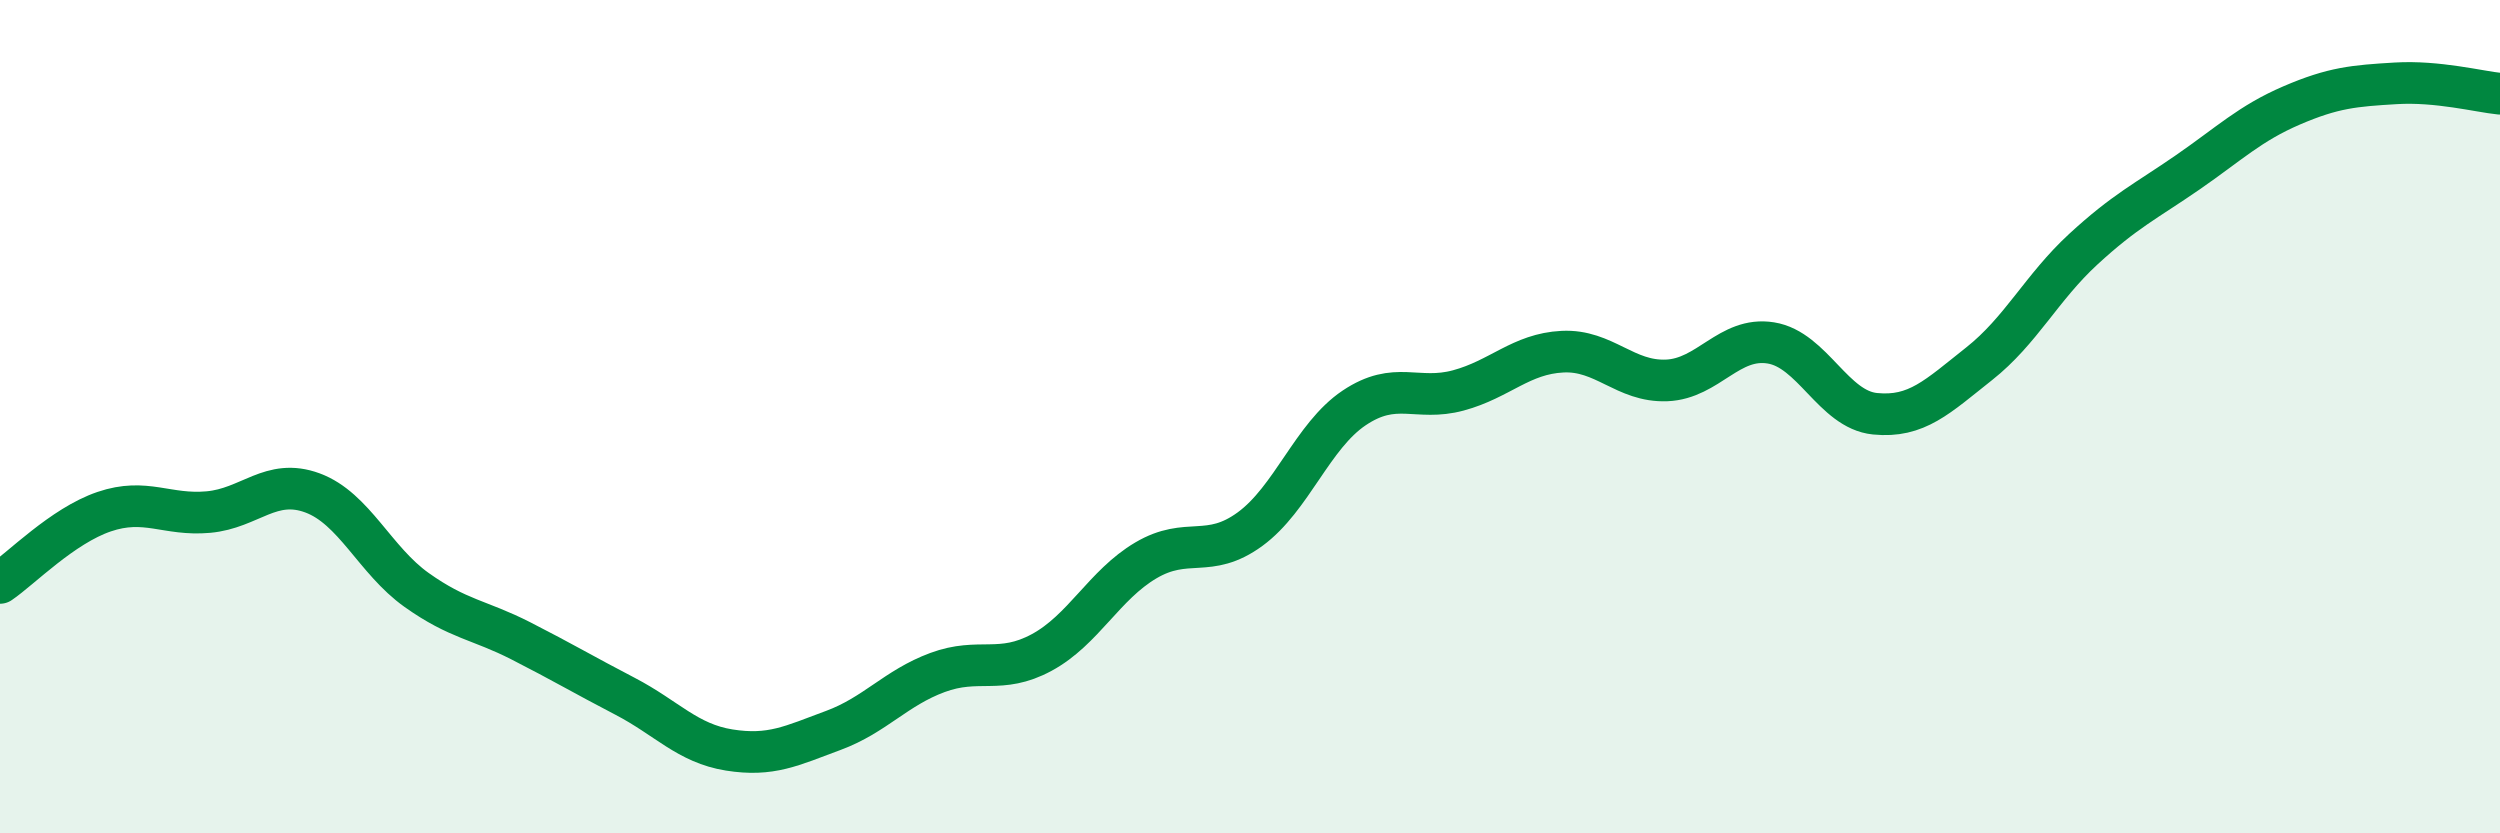
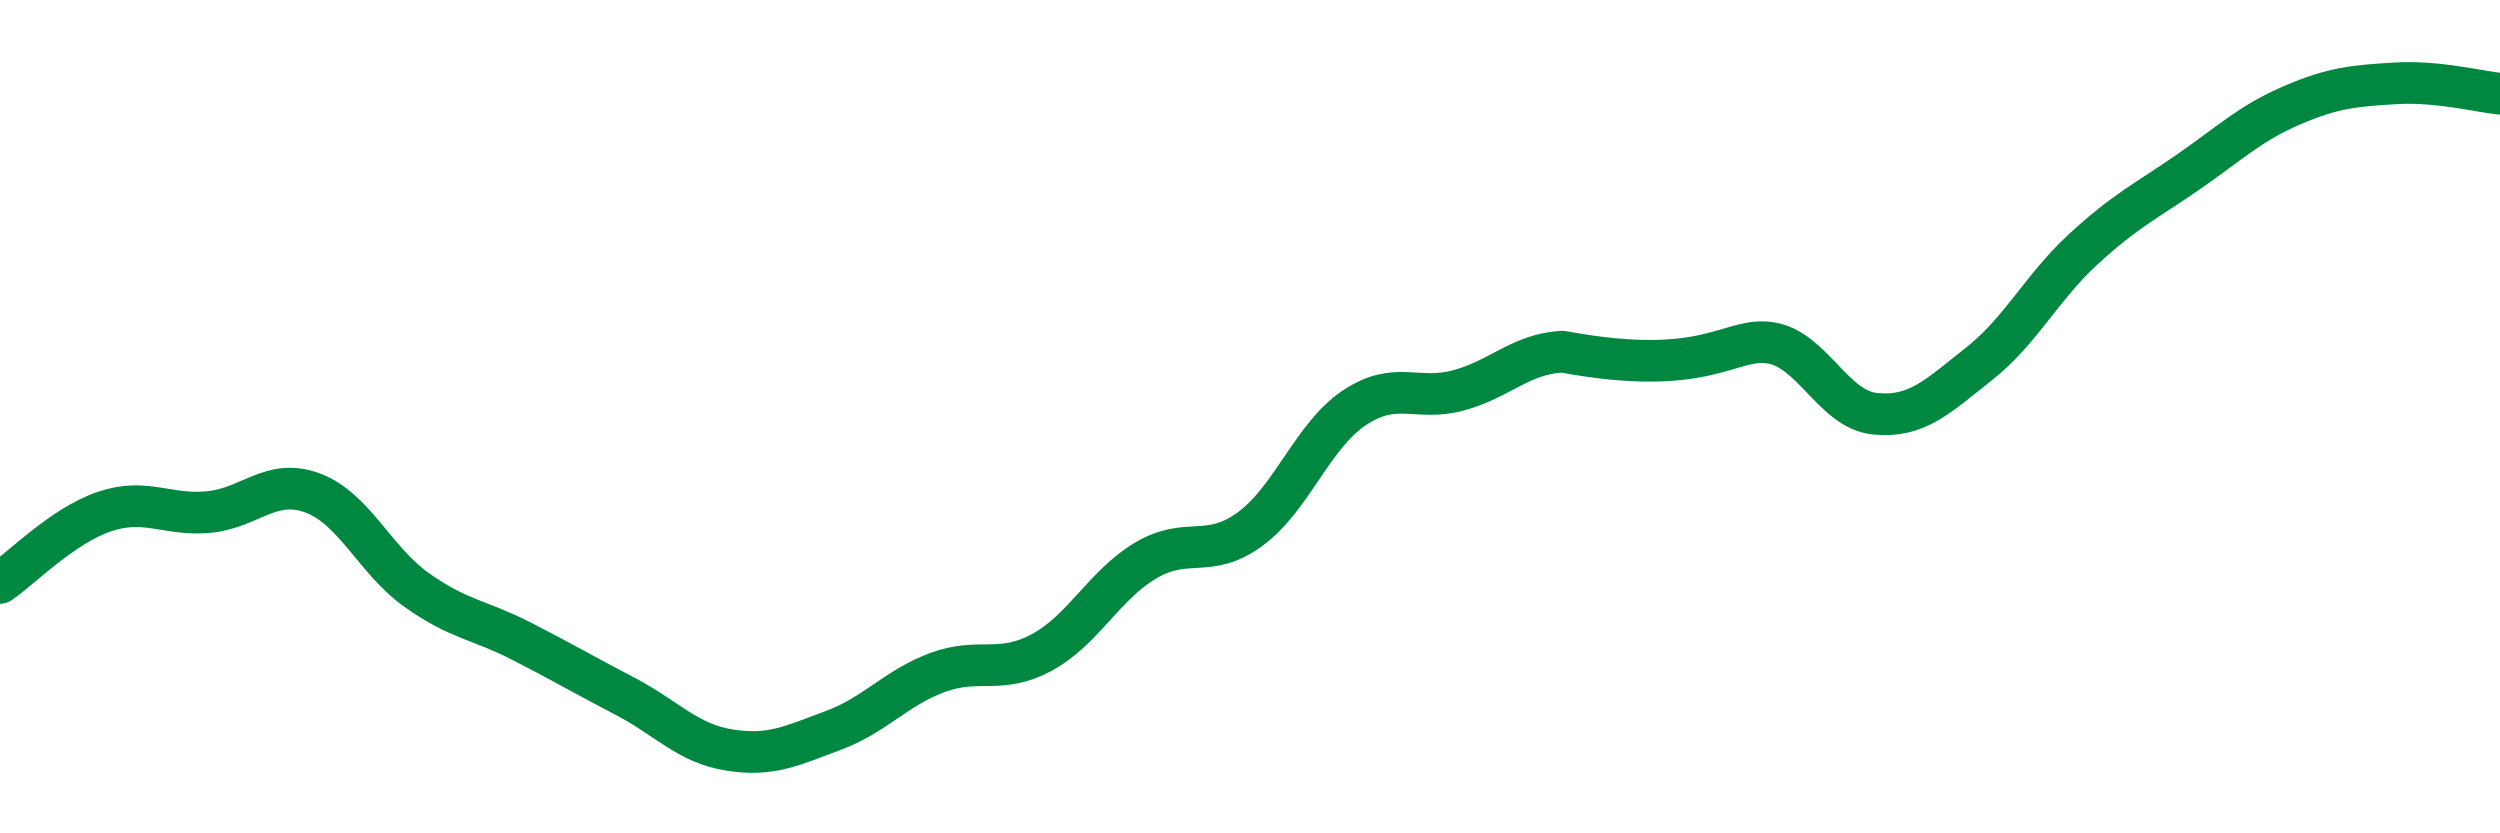
<svg xmlns="http://www.w3.org/2000/svg" width="60" height="20" viewBox="0 0 60 20">
-   <path d="M 0,13.99 C 0.5,13.65 1.5,12.62 2.5,12.28 C 3.5,11.94 4,12.38 5,12.29 C 6,12.2 6.5,11.46 7.5,11.83 C 8.5,12.2 9,13.45 10,14.16 C 11,14.87 11.5,14.87 12.5,15.38 C 13.5,15.89 14,16.19 15,16.71 C 16,17.23 16.5,17.84 17.5,18 C 18.5,18.16 19,17.9 20,17.53 C 21,17.16 21.5,16.51 22.5,16.14 C 23.5,15.77 24,16.2 25,15.66 C 26,15.12 26.5,14.04 27.5,13.45 C 28.5,12.86 29,13.43 30,12.7 C 31,11.97 31.5,10.46 32.5,9.79 C 33.5,9.12 34,9.64 35,9.37 C 36,9.1 36.5,8.49 37.5,8.44 C 38.5,8.39 39,9.17 40,9.13 C 41,9.09 41.5,8.07 42.5,8.23 C 43.5,8.39 44,9.83 45,9.93 C 46,10.03 46.5,9.52 47.5,8.73 C 48.5,7.94 49,6.9 50,5.98 C 51,5.06 51.5,4.83 52.5,4.14 C 53.5,3.45 54,2.96 55,2.53 C 56,2.1 56.5,2.06 57.5,2 C 58.5,1.94 59.5,2.2 60,2.25L60 20L0 20Z" fill="#008740" opacity="0.1" stroke-linecap="round" stroke-linejoin="round" />
-   <path d="M 0,13.99 C 0.5,13.65 1.5,12.62 2.5,12.28 C 3.5,11.94 4,12.38 5,12.29 C 6,12.2 6.5,11.46 7.5,11.83 C 8.5,12.2 9,13.45 10,14.16 C 11,14.87 11.5,14.87 12.5,15.38 C 13.5,15.89 14,16.19 15,16.71 C 16,17.23 16.5,17.84 17.5,18 C 18.5,18.16 19,17.9 20,17.53 C 21,17.16 21.5,16.51 22.5,16.14 C 23.5,15.77 24,16.2 25,15.66 C 26,15.12 26.5,14.04 27.5,13.45 C 28.5,12.86 29,13.43 30,12.7 C 31,11.97 31.5,10.46 32.5,9.79 C 33.5,9.12 34,9.64 35,9.37 C 36,9.1 36.5,8.49 37.5,8.44 C 38.5,8.39 39,9.17 40,9.13 C 41,9.09 41.5,8.07 42.5,8.23 C 43.5,8.39 44,9.83 45,9.93 C 46,10.03 46.5,9.52 47.5,8.73 C 48.5,7.94 49,6.9 50,5.98 C 51,5.06 51.5,4.83 52.5,4.14 C 53.5,3.45 54,2.96 55,2.53 C 56,2.1 56.5,2.06 57.5,2 C 58.5,1.94 59.5,2.2 60,2.25" stroke="#008740" stroke-width="1" fill="none" stroke-linecap="round" stroke-linejoin="round" />
+   <path d="M 0,13.99 C 0.5,13.65 1.5,12.62 2.5,12.28 C 3.5,11.94 4,12.38 5,12.29 C 6,12.2 6.5,11.46 7.5,11.83 C 8.5,12.2 9,13.45 10,14.16 C 11,14.87 11.5,14.87 12.5,15.38 C 13.5,15.89 14,16.19 15,16.71 C 16,17.23 16.5,17.84 17.5,18 C 18.5,18.16 19,17.9 20,17.53 C 21,17.16 21.5,16.51 22.5,16.14 C 23.5,15.77 24,16.2 25,15.66 C 26,15.12 26.5,14.04 27.5,13.45 C 28.5,12.86 29,13.43 30,12.7 C 31,11.97 31.5,10.46 32.5,9.79 C 33.5,9.12 34,9.64 35,9.37 C 36,9.1 36.5,8.49 37.5,8.44 C 41,9.09 41.5,8.07 42.5,8.23 C 43.5,8.39 44,9.83 45,9.93 C 46,10.03 46.5,9.52 47.5,8.73 C 48.5,7.94 49,6.9 50,5.98 C 51,5.06 51.5,4.83 52.5,4.14 C 53.5,3.45 54,2.96 55,2.53 C 56,2.1 56.5,2.06 57.5,2 C 58.5,1.94 59.5,2.2 60,2.25" stroke="#008740" stroke-width="1" fill="none" stroke-linecap="round" stroke-linejoin="round" />
</svg>